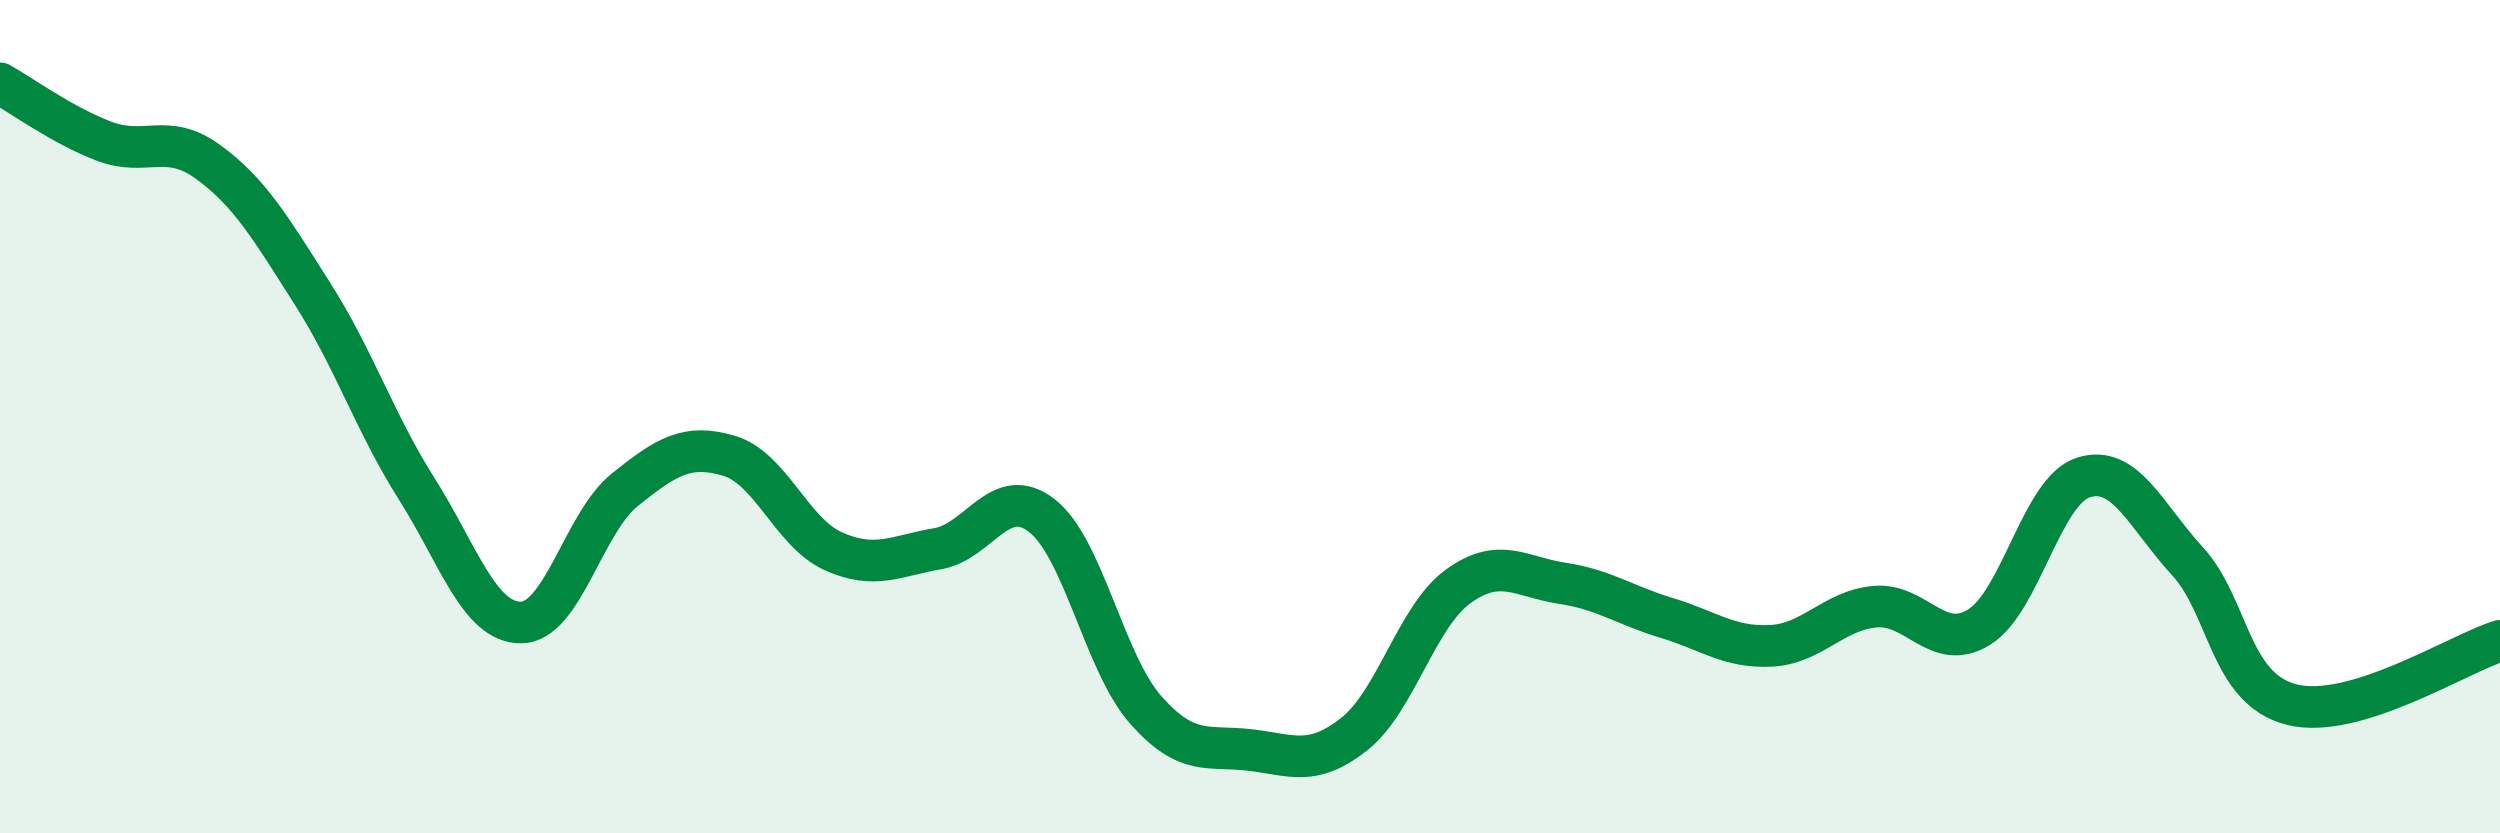
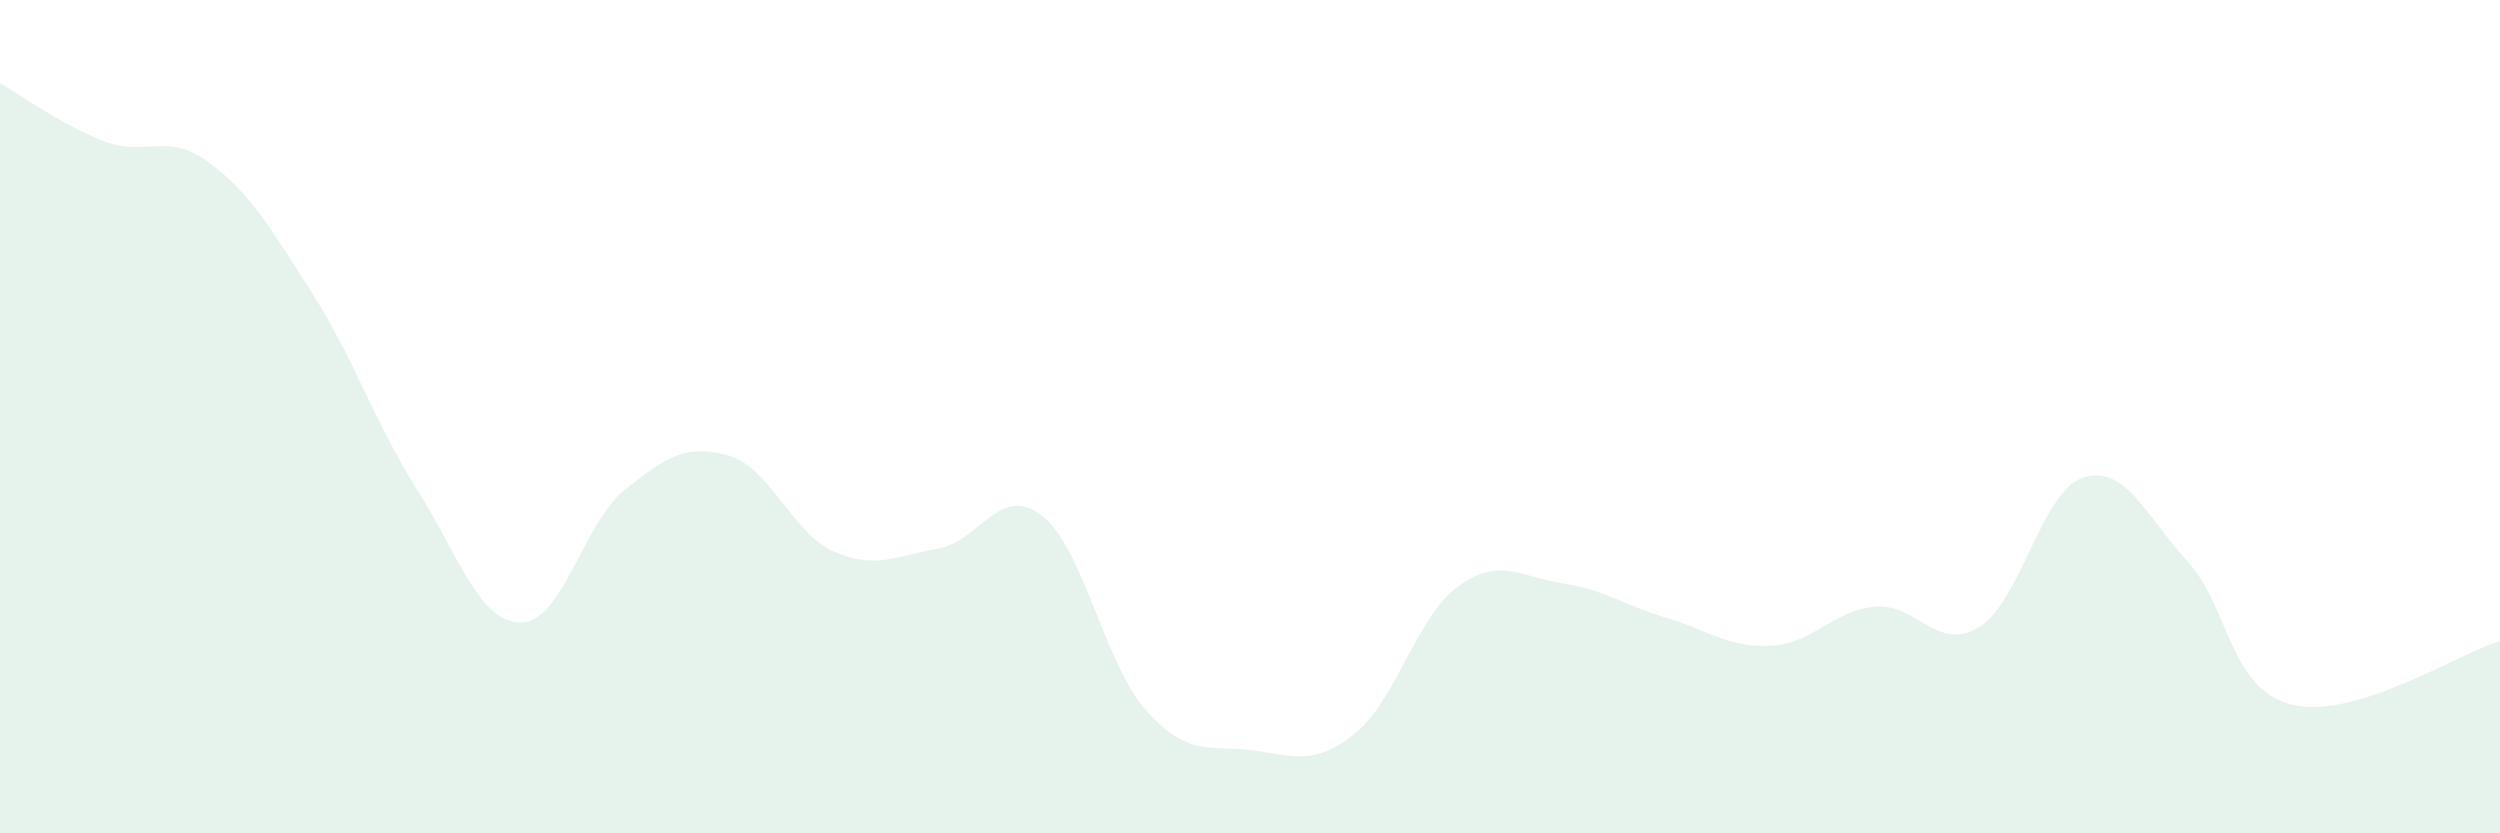
<svg xmlns="http://www.w3.org/2000/svg" width="60" height="20" viewBox="0 0 60 20">
  <path d="M 0,2 C 0.5,2.28 1.5,3.01 2.5,3.39 C 3.5,3.77 4,3.16 5,3.89 C 6,4.62 6.5,5.48 7.5,7.05 C 8.5,8.62 9,10.15 10,11.73 C 11,13.31 11.5,14.94 12.5,14.94 C 13.5,14.94 14,12.55 15,11.75 C 16,10.95 16.5,10.64 17.5,10.94 C 18.5,11.24 19,12.78 20,13.23 C 21,13.68 21.5,13.34 22.5,13.17 C 23.5,13 24,11.6 25,12.37 C 26,13.14 26.5,15.91 27.5,17.04 C 28.5,18.17 29,17.88 30,18 C 31,18.12 31.5,18.41 32.5,17.62 C 33.5,16.83 34,14.79 35,14.07 C 36,13.35 36.5,13.85 37.5,14 C 38.5,14.15 39,14.53 40,14.83 C 41,15.13 41.5,15.55 42.5,15.5 C 43.5,15.45 44,14.65 45,14.56 C 46,14.47 46.5,15.67 47.5,15.05 C 48.5,14.43 49,11.78 50,11.46 C 51,11.14 51.5,12.38 52.5,13.47 C 53.5,14.56 53.5,16.53 55,16.91 C 56.5,17.29 59,15.69 60,15.38L60 20L0 20Z" fill="#008740" opacity="0.1" stroke-linecap="round" stroke-linejoin="round" />
-   <path d="M 0,2 C 0.5,2.28 1.5,3.01 2.5,3.39 C 3.5,3.77 4,3.16 5,3.89 C 6,4.62 6.5,5.48 7.5,7.05 C 8.5,8.62 9,10.15 10,11.73 C 11,13.31 11.5,14.94 12.5,14.94 C 13.5,14.94 14,12.55 15,11.75 C 16,10.95 16.5,10.64 17.5,10.94 C 18.5,11.24 19,12.78 20,13.23 C 21,13.68 21.5,13.34 22.5,13.17 C 23.5,13 24,11.6 25,12.37 C 26,13.14 26.5,15.91 27.5,17.04 C 28.5,18.17 29,17.88 30,18 C 31,18.12 31.5,18.41 32.5,17.62 C 33.5,16.83 34,14.79 35,14.07 C 36,13.35 36.5,13.85 37.5,14 C 38.5,14.15 39,14.53 40,14.83 C 41,15.13 41.5,15.55 42.5,15.5 C 43.5,15.45 44,14.65 45,14.56 C 46,14.47 46.5,15.67 47.5,15.05 C 48.5,14.43 49,11.78 50,11.46 C 51,11.14 51.5,12.38 52.5,13.47 C 53.5,14.56 53.5,16.53 55,16.91 C 56.5,17.29 59,15.69 60,15.38" stroke="#008740" stroke-width="1" fill="none" stroke-linecap="round" stroke-linejoin="round" />
</svg>